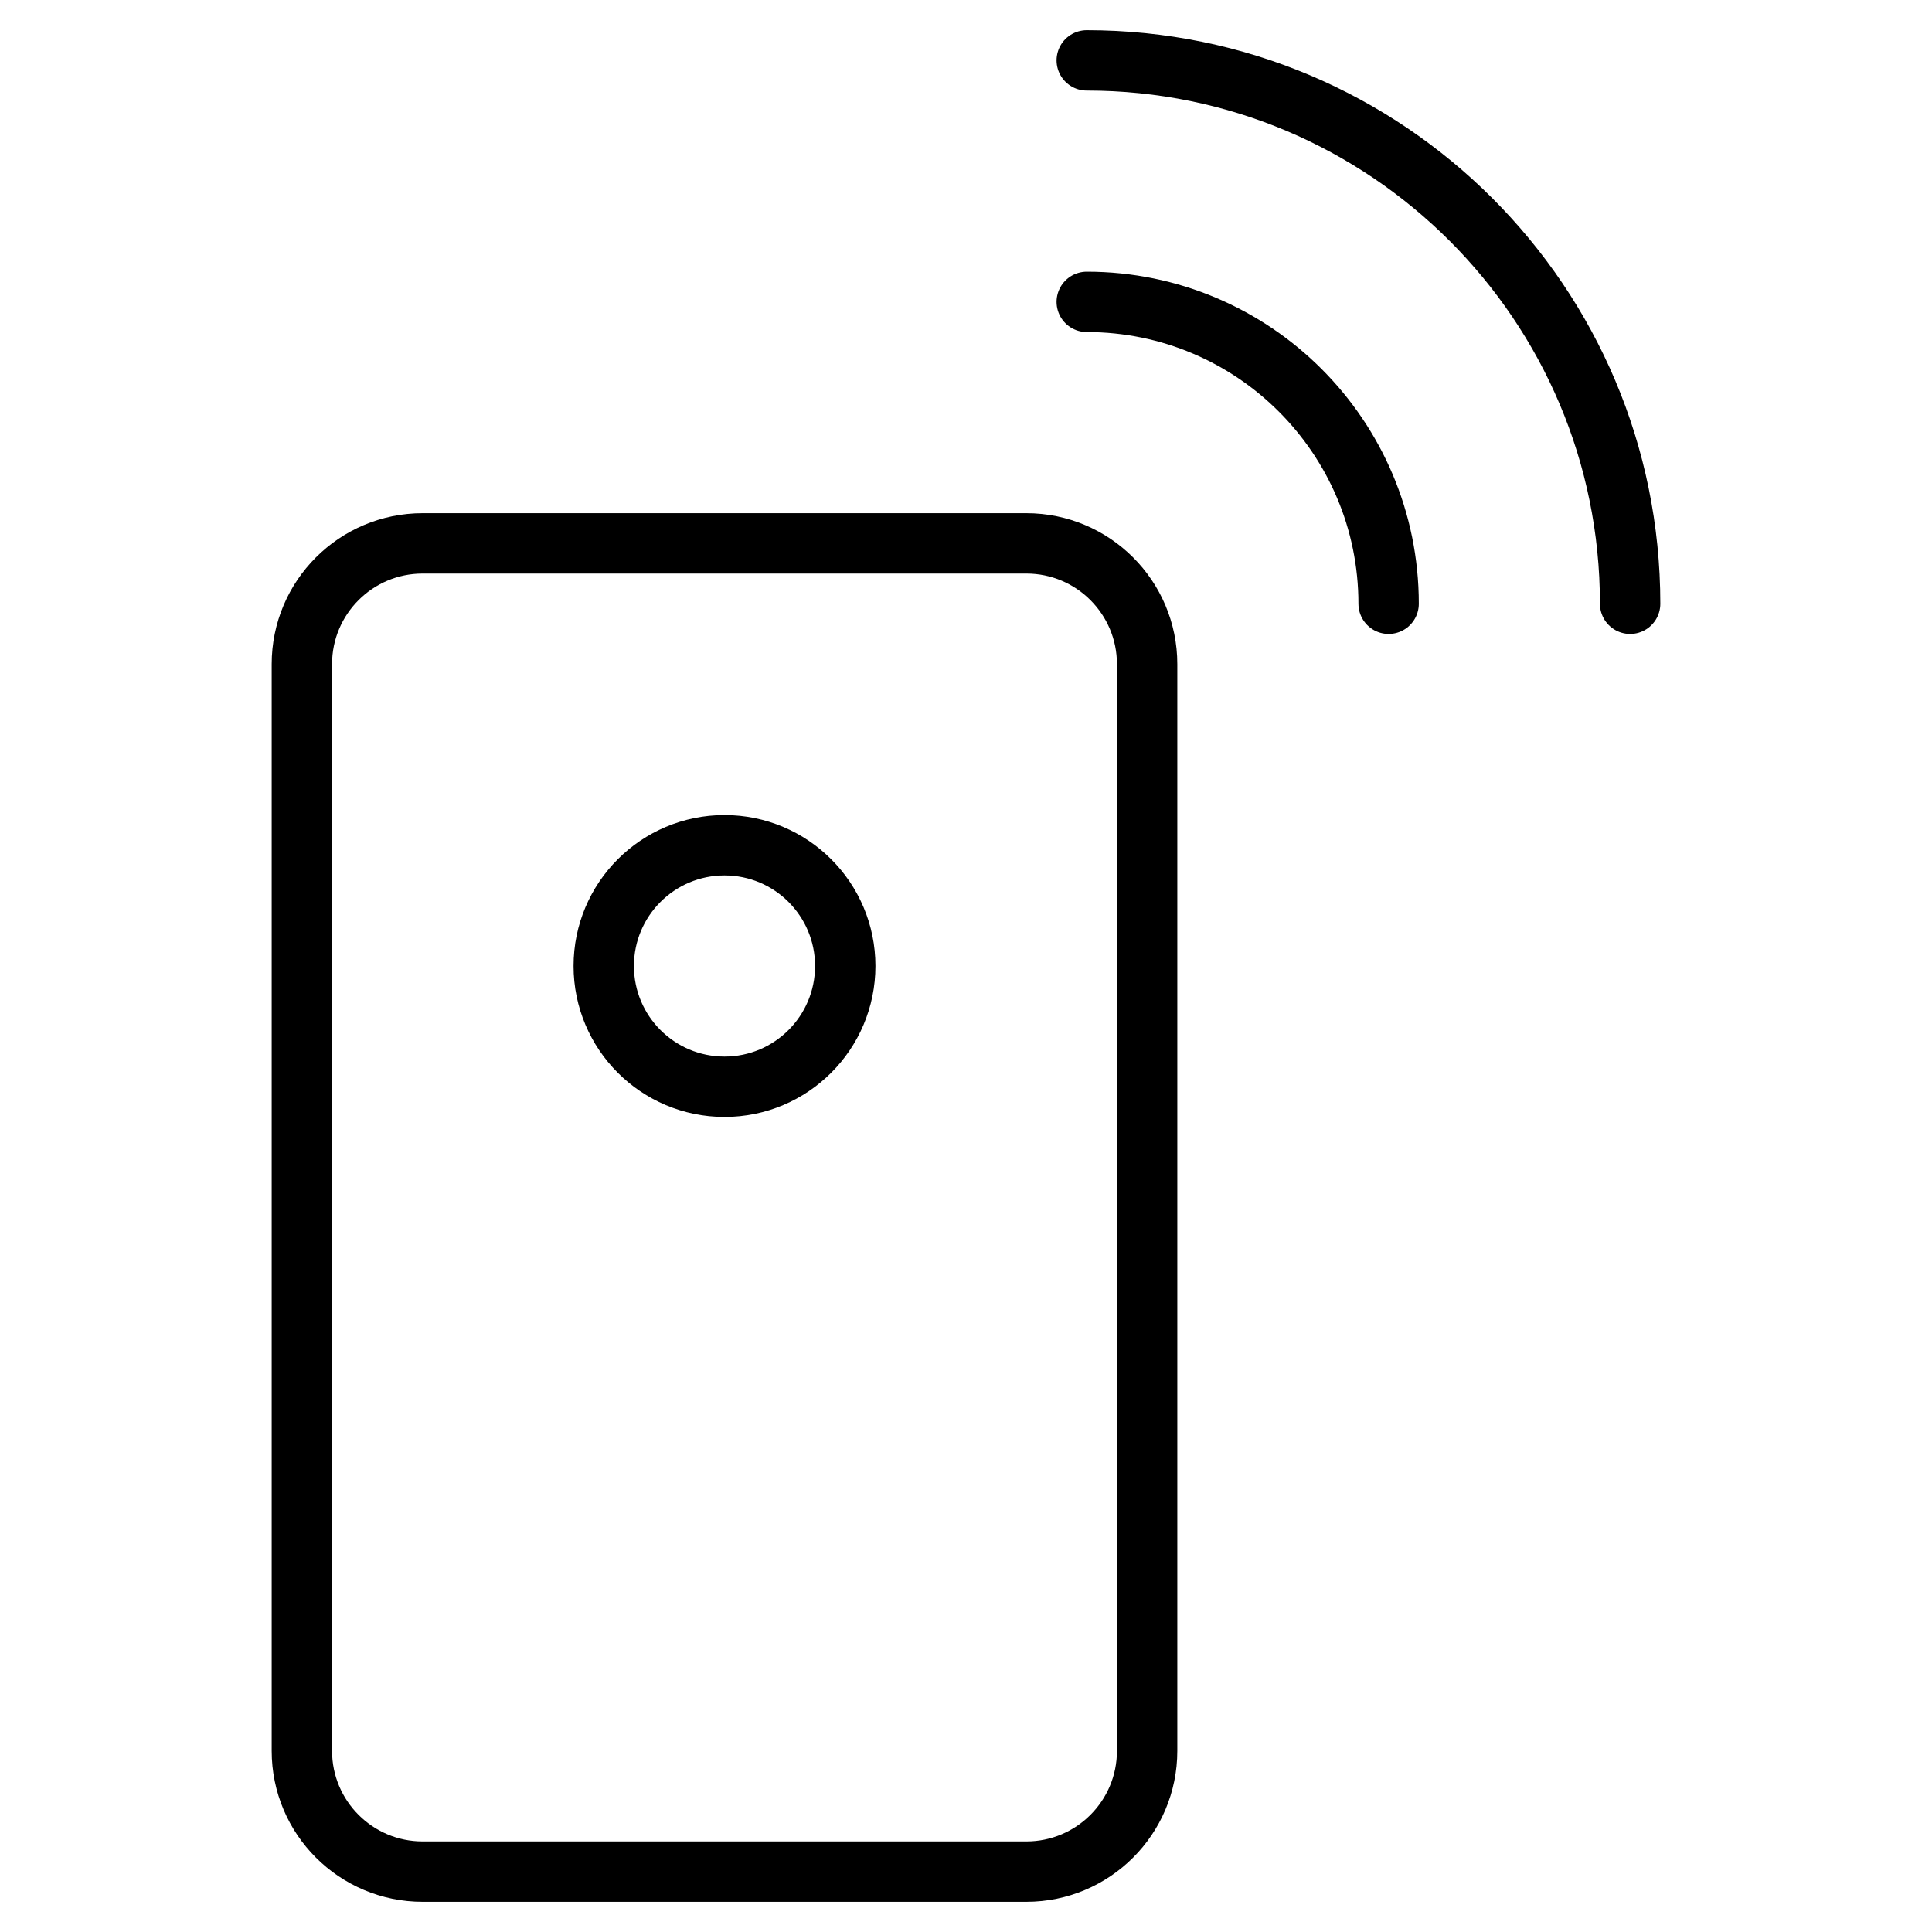
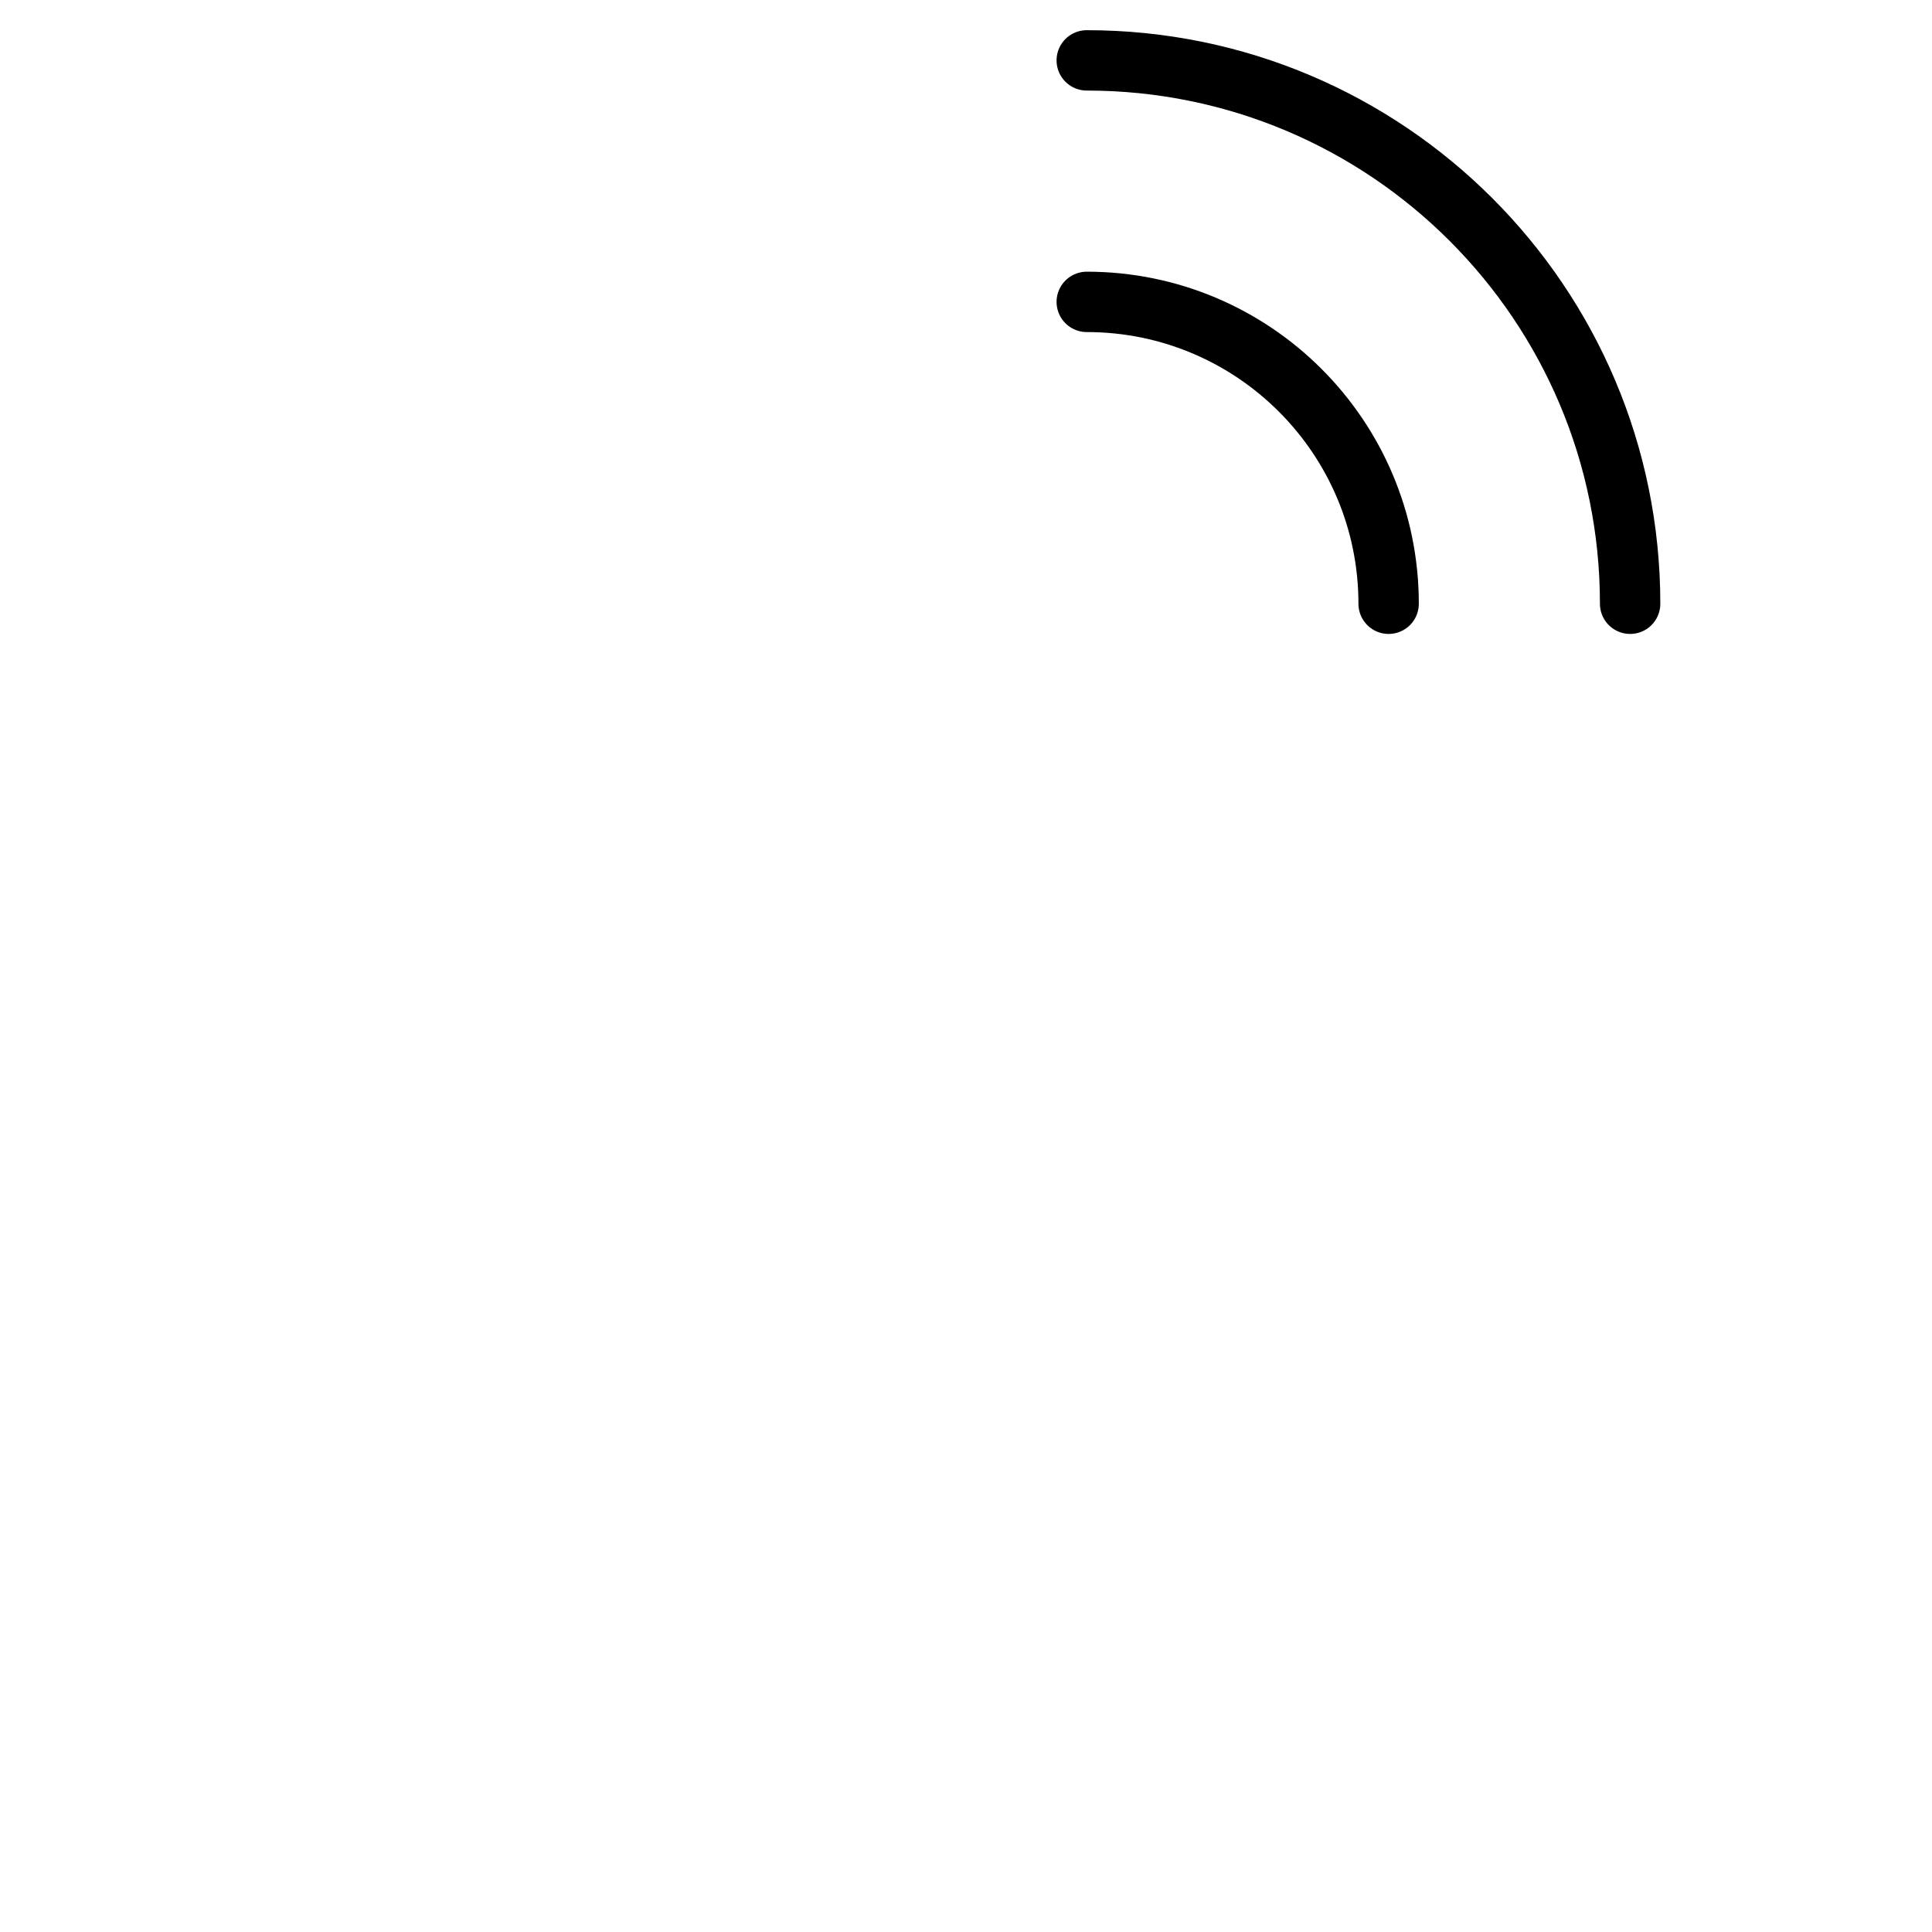
<svg xmlns="http://www.w3.org/2000/svg" height="64" width="64" viewBox="0 0 64 64">
  <title>remote control</title>
  <g stroke-linecap="round" fill="#000000" stroke-linejoin="round" class="nc-icon-wrapper">
-     <path fill="none" stroke="#000000" stroke-width="2" d="M34,62H14 c-2.209,0-4-1.791-4-4V22c0-2.209,1.791-4,4-4h20c2.209,0,4,1.791,4,4v36C38,60.209,36.209,62,34,62z" />
    <path data-color="color-2" fill="none" stroke="#000000" stroke-width="2" d="M46,20 c0-5.523-4.477-10-10-10" />
    <path data-color="color-2" fill="none" stroke="#000000" stroke-width="2" d="M54,20 c0-9.941-8.059-18-18-18" />
-     <circle fill="none" stroke="#000000" stroke-width="2" cx="24" cy="32" r="4" />
  </g>
</svg>